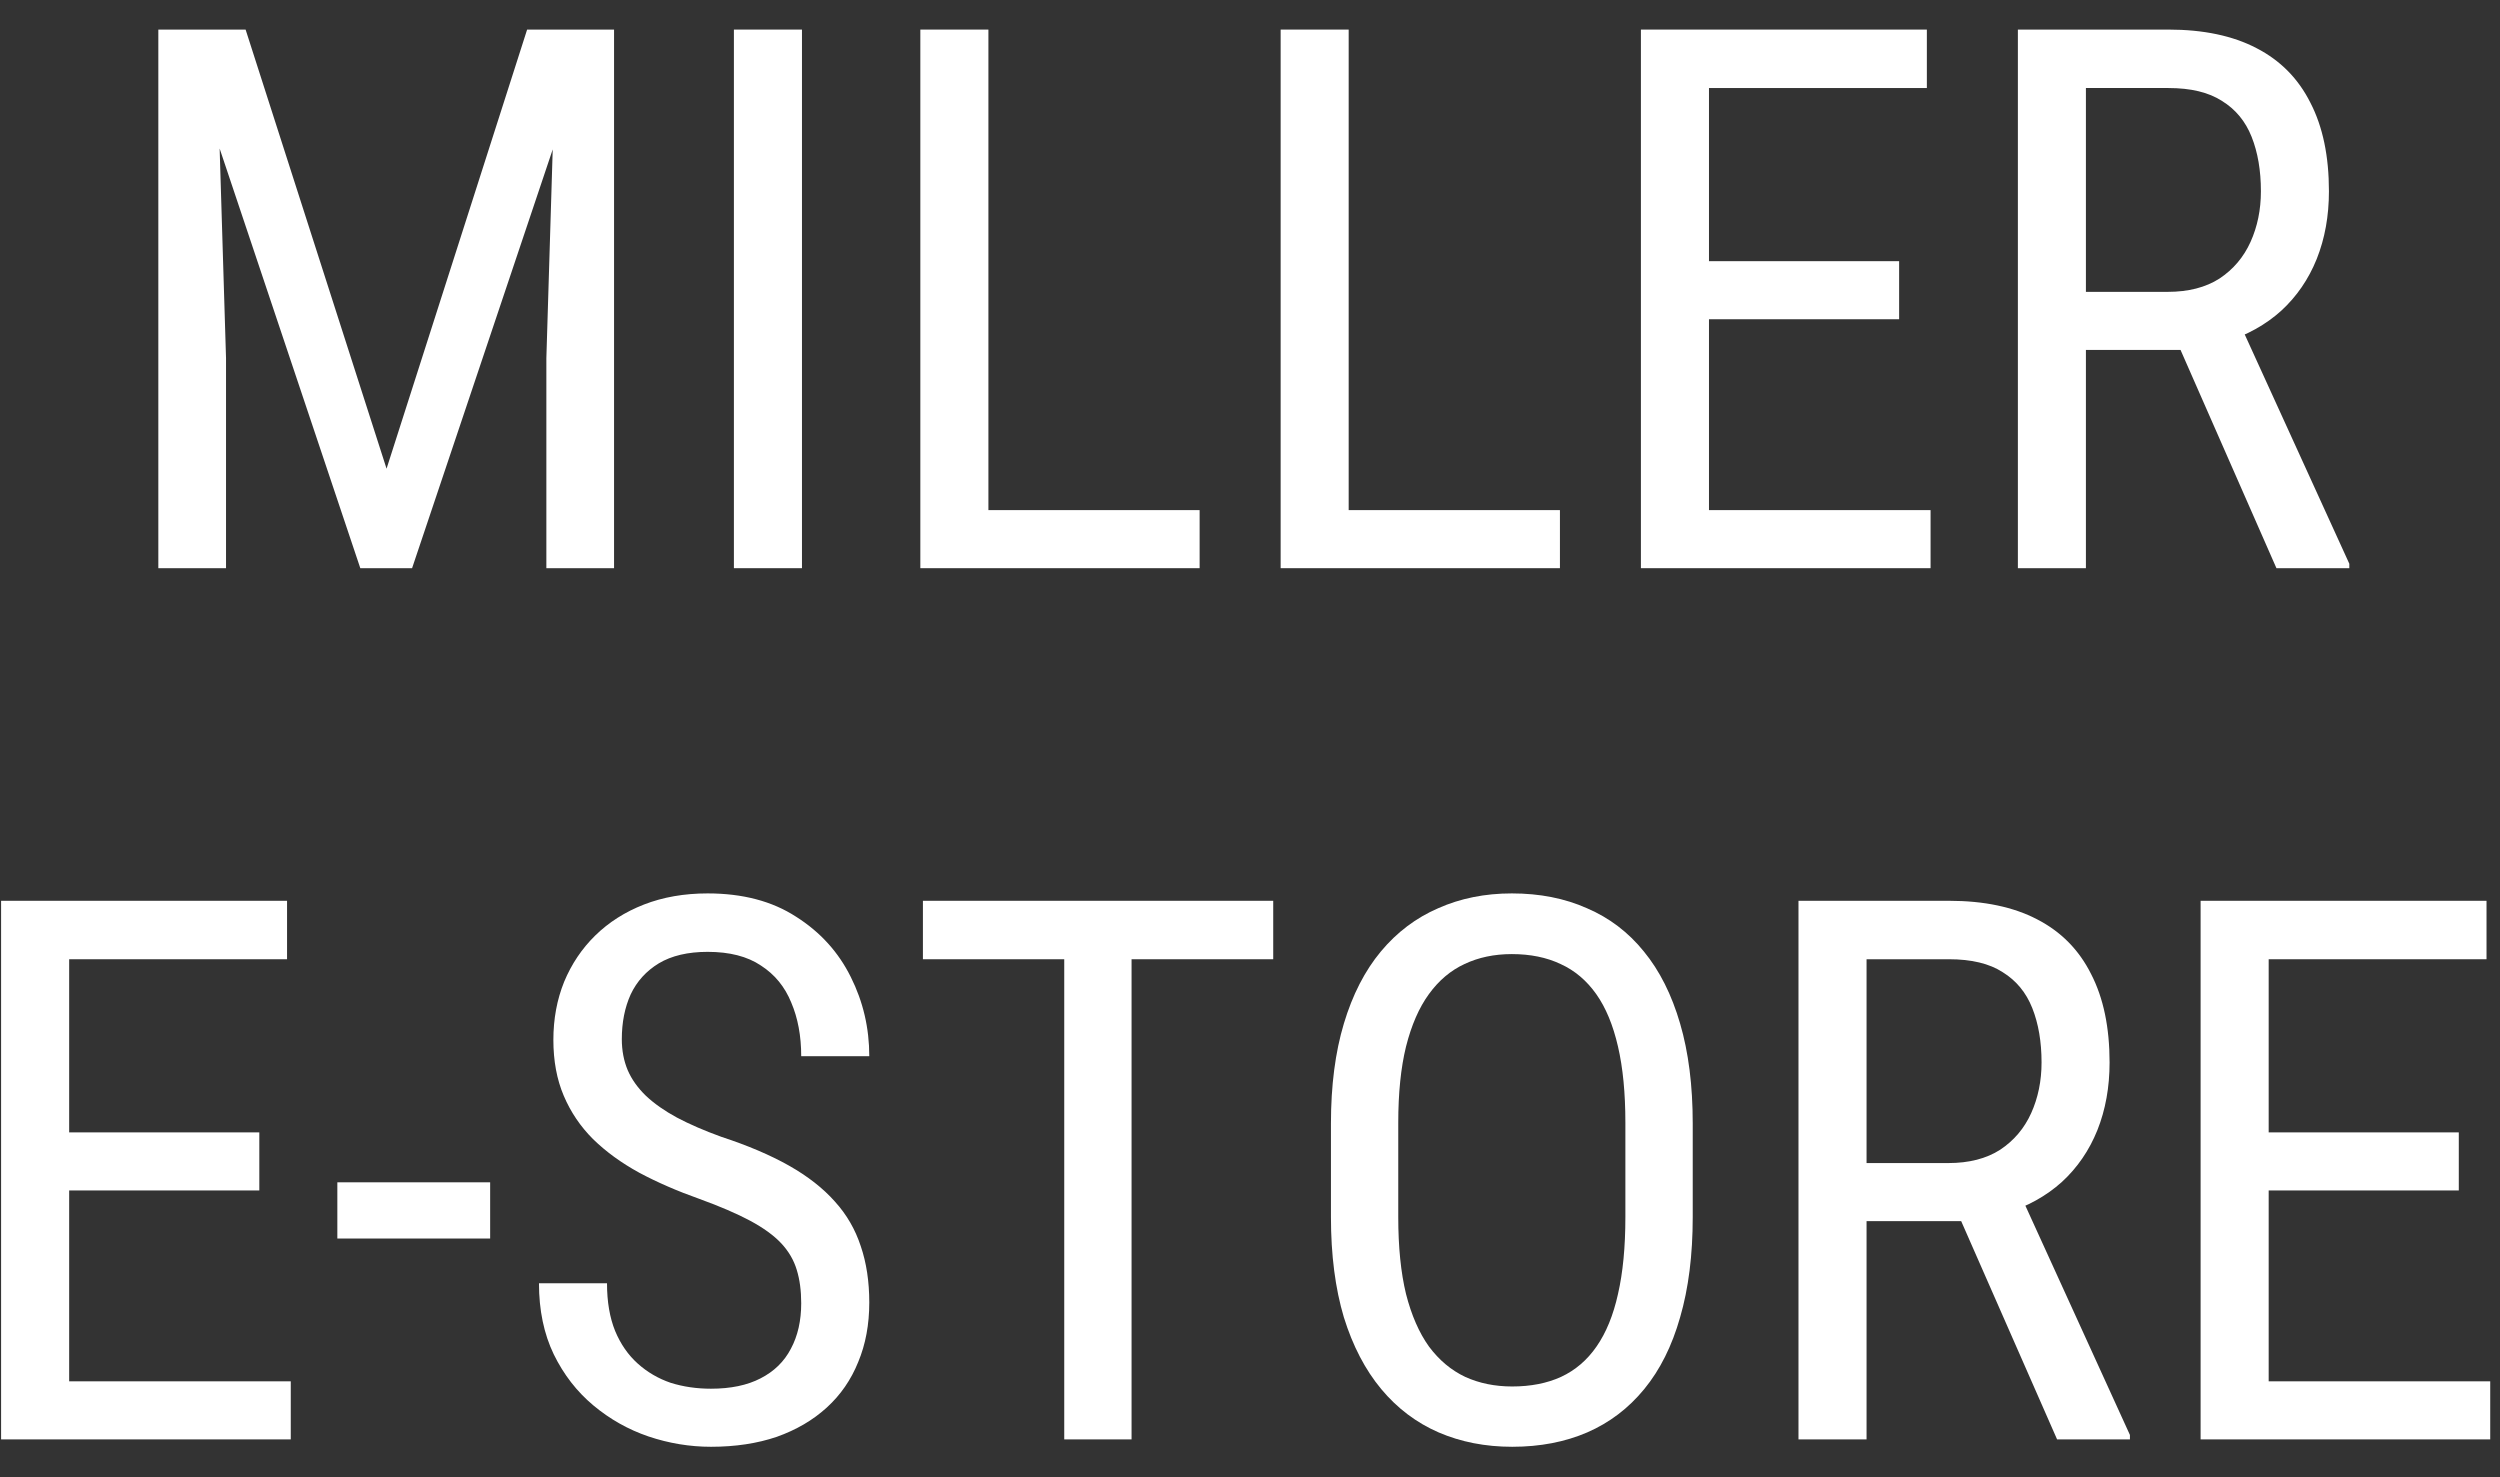
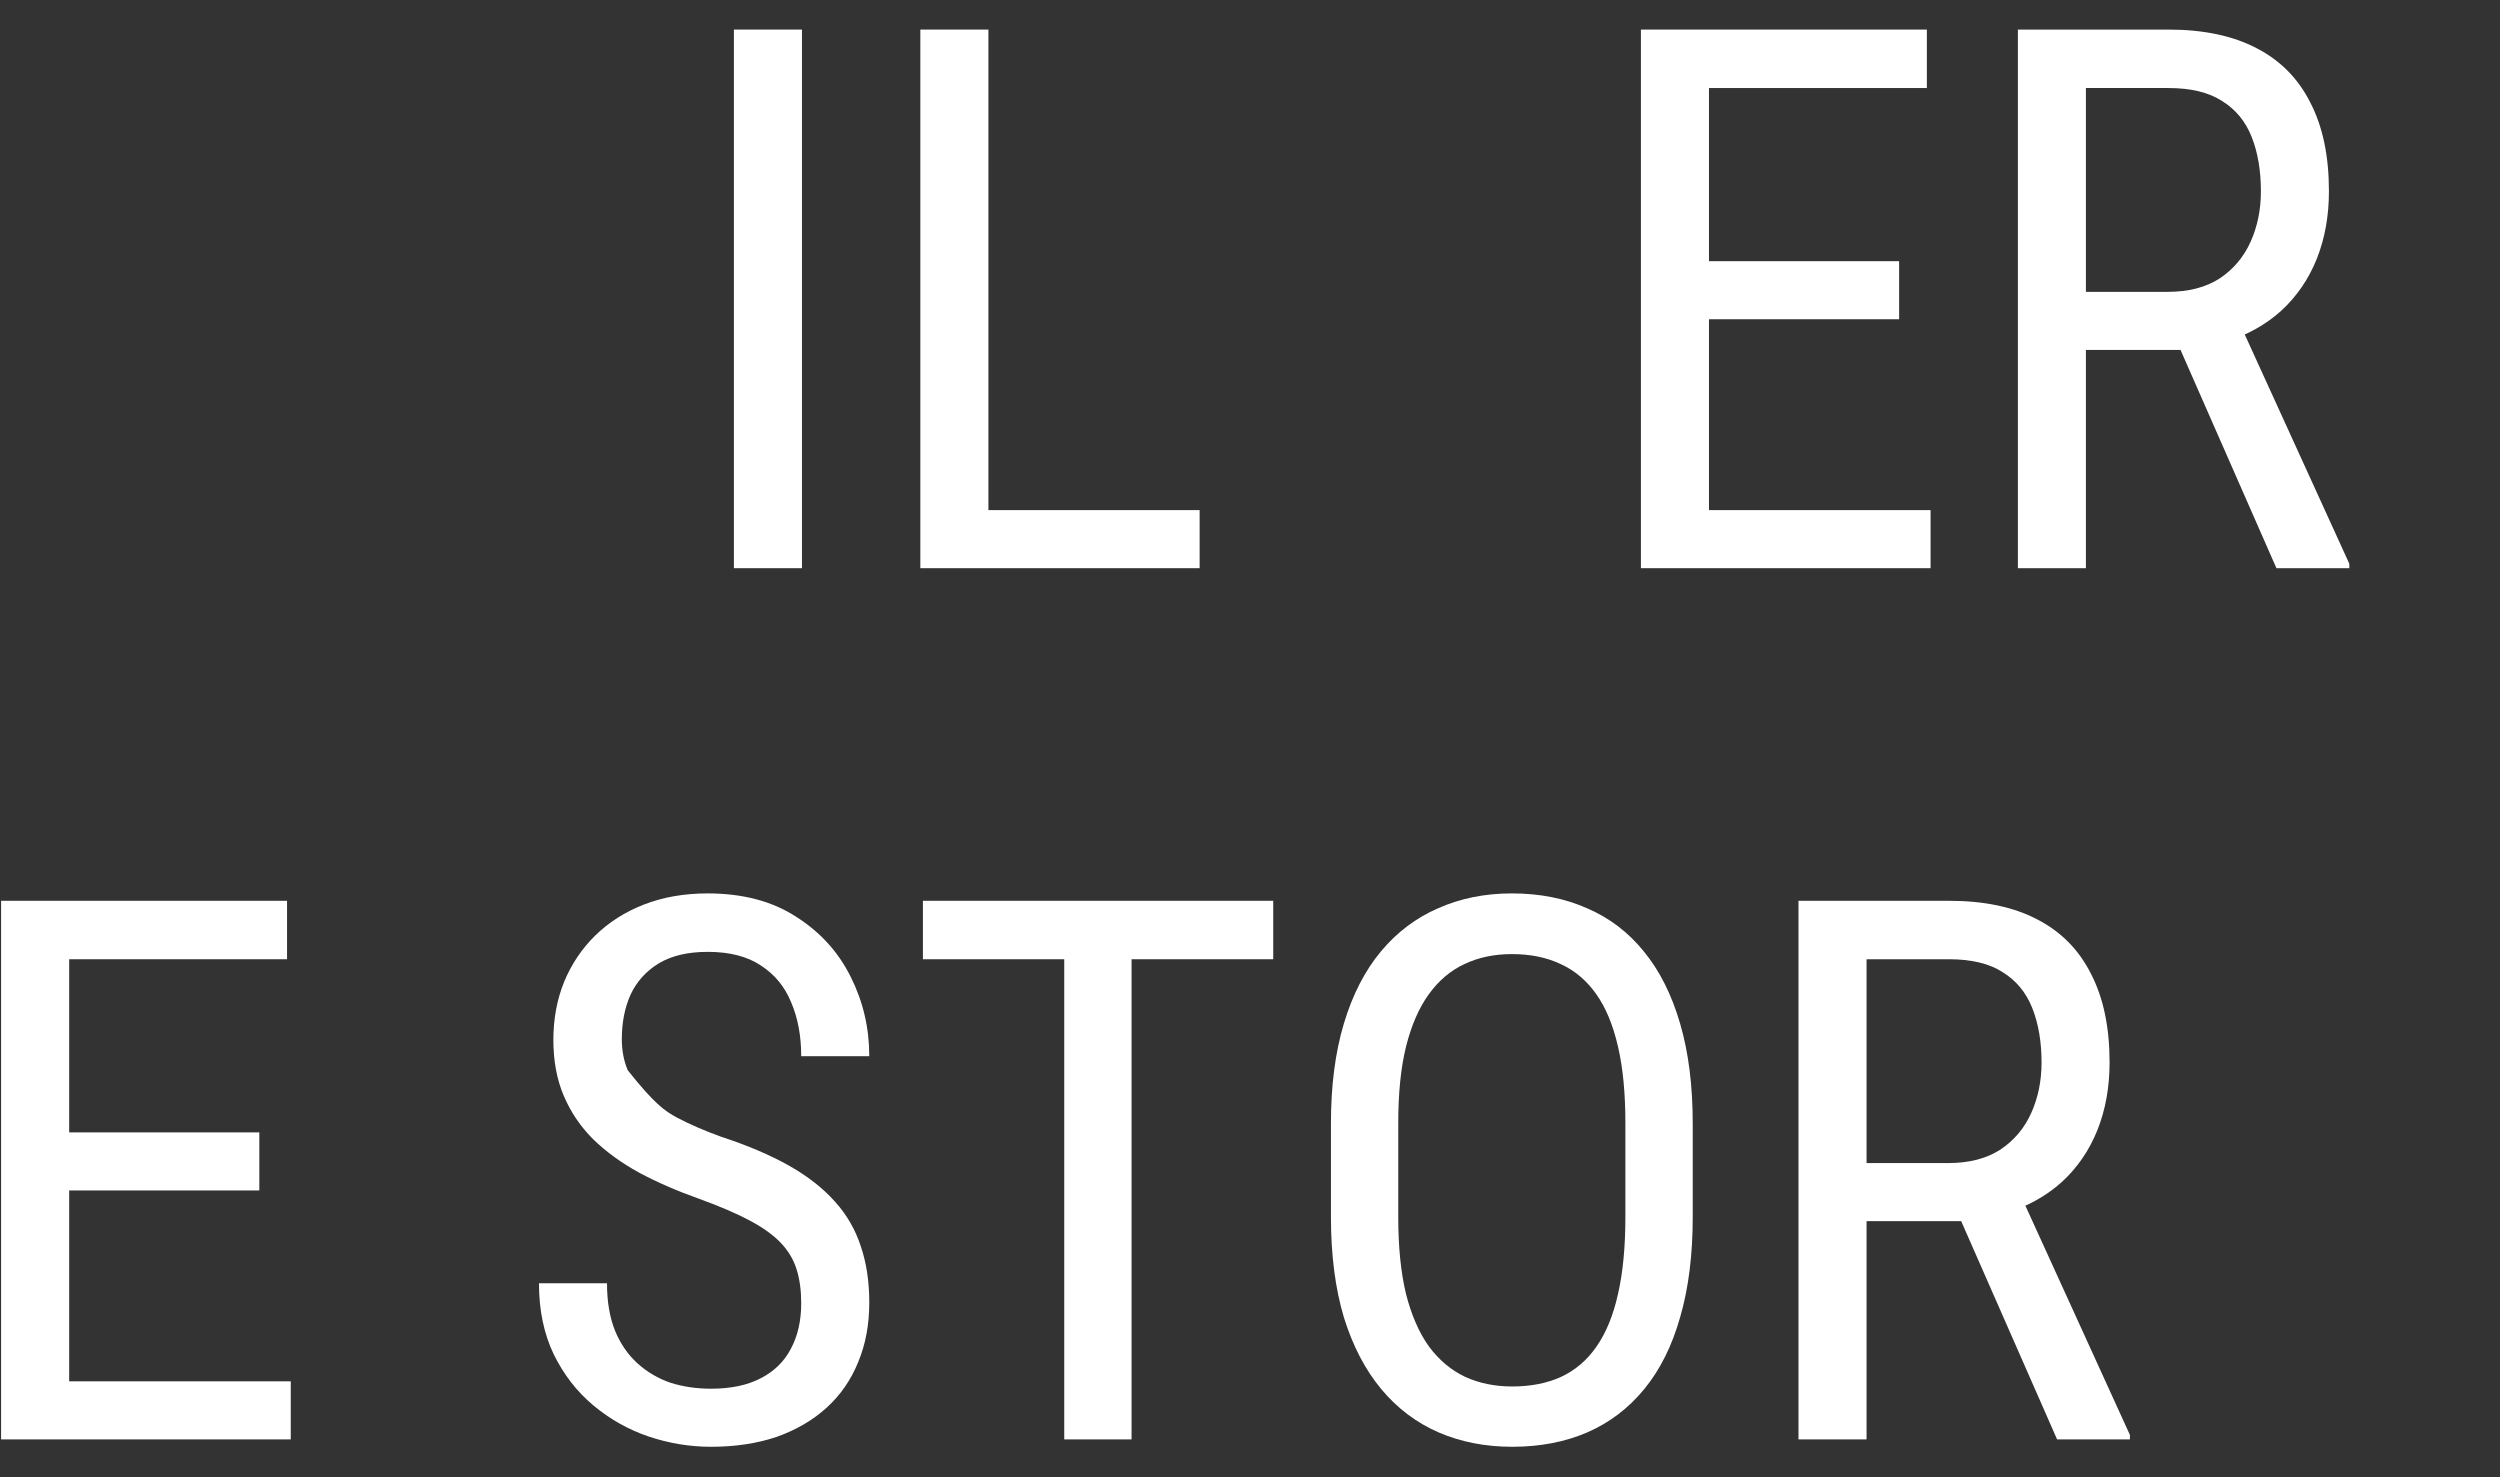
<svg xmlns="http://www.w3.org/2000/svg" width="66" height="39" viewBox="0 0 66 39" fill="none">
  <rect x="0" y="0" width="66" height="39" fill="#333333" stroke="none" />
-   <path d="M65.742 36.467V38H59.57V36.467H65.742ZM59.893 23.781V38H58.096V23.781H59.893ZM64.912 29.895V31.428H59.57V29.895H64.912ZM65.644 23.781V25.324H59.57V23.781H65.644Z" fill="white" />
  <path d="M47.48 23.781H51.455C52.38 23.781 53.154 23.944 53.779 24.27C54.411 24.595 54.886 25.077 55.205 25.715C55.531 26.346 55.693 27.124 55.693 28.049C55.693 28.7 55.586 29.296 55.371 29.836C55.156 30.37 54.844 30.826 54.434 31.203C54.023 31.574 53.525 31.851 52.94 32.033L52.451 32.238H48.906L48.887 30.705H51.435C51.982 30.705 52.438 30.588 52.803 30.354C53.167 30.113 53.441 29.79 53.623 29.387C53.805 28.983 53.897 28.537 53.897 28.049C53.897 27.502 53.815 27.023 53.652 26.613C53.49 26.203 53.229 25.887 52.871 25.666C52.52 25.438 52.047 25.324 51.455 25.324H49.277V38H47.48V23.781ZM54.307 38L51.475 31.555L53.34 31.545L56.23 37.883V38H54.307Z" fill="white" />
  <path d="M44.688 29.66V32.131C44.688 33.133 44.577 34.016 44.355 34.777C44.141 35.533 43.825 36.164 43.408 36.672C42.992 37.18 42.49 37.56 41.904 37.815C41.318 38.068 40.658 38.195 39.922 38.195C39.212 38.195 38.565 38.068 37.978 37.815C37.393 37.56 36.888 37.18 36.465 36.672C36.042 36.164 35.713 35.533 35.478 34.777C35.251 34.016 35.137 33.133 35.137 32.131V29.66C35.137 28.658 35.251 27.779 35.478 27.023C35.706 26.262 36.032 25.627 36.455 25.119C36.878 24.611 37.383 24.23 37.969 23.977C38.555 23.716 39.203 23.586 39.912 23.586C40.648 23.586 41.309 23.716 41.895 23.977C42.487 24.23 42.988 24.611 43.398 25.119C43.815 25.627 44.134 26.262 44.355 27.023C44.577 27.779 44.688 28.658 44.688 29.66ZM42.91 32.131V29.641C42.91 28.859 42.845 28.189 42.715 27.629C42.585 27.062 42.393 26.6 42.139 26.242C41.885 25.884 41.572 25.62 41.201 25.451C40.83 25.275 40.4 25.188 39.912 25.188C39.45 25.188 39.033 25.275 38.662 25.451C38.297 25.62 37.985 25.884 37.725 26.242C37.464 26.6 37.262 27.062 37.119 27.629C36.982 28.189 36.914 28.859 36.914 29.641V32.131C36.914 32.919 36.982 33.596 37.119 34.162C37.262 34.722 37.464 35.184 37.725 35.549C37.992 35.907 38.31 36.174 38.682 36.35C39.053 36.519 39.466 36.603 39.922 36.603C40.41 36.603 40.84 36.519 41.211 36.35C41.589 36.174 41.901 35.907 42.148 35.549C42.402 35.184 42.591 34.722 42.715 34.162C42.845 33.596 42.91 32.919 42.91 32.131Z" fill="white" />
  <path d="M29.873 23.781V38H28.096V23.781H29.873ZM33.613 23.781V25.324H24.365V23.781H33.613Z" fill="white" />
-   <path d="M21.152 34.406C21.152 34.074 21.113 33.781 21.035 33.527C20.957 33.267 20.82 33.033 20.625 32.824C20.43 32.616 20.156 32.417 19.805 32.228C19.453 32.04 19.007 31.848 18.467 31.652C17.881 31.444 17.35 31.213 16.875 30.959C16.4 30.699 15.993 30.402 15.654 30.07C15.322 29.738 15.065 29.357 14.883 28.928C14.7 28.498 14.609 28.006 14.609 27.453C14.609 26.9 14.704 26.389 14.893 25.92C15.088 25.451 15.361 25.044 15.713 24.699C16.071 24.348 16.501 24.074 17.002 23.879C17.503 23.684 18.063 23.586 18.682 23.586C19.606 23.586 20.384 23.791 21.016 24.201C21.654 24.605 22.135 25.135 22.461 25.793C22.787 26.444 22.949 27.141 22.949 27.883H21.152C21.152 27.349 21.064 26.877 20.889 26.467C20.719 26.05 20.453 25.725 20.088 25.49C19.73 25.249 19.261 25.129 18.682 25.129C18.161 25.129 17.731 25.23 17.393 25.432C17.061 25.634 16.813 25.907 16.65 26.252C16.494 26.597 16.416 26.991 16.416 27.434C16.416 27.733 16.468 28.006 16.572 28.254C16.676 28.495 16.836 28.719 17.051 28.928C17.272 29.136 17.546 29.328 17.871 29.504C18.203 29.68 18.594 29.849 19.043 30.012C19.74 30.24 20.335 30.494 20.83 30.773C21.325 31.053 21.729 31.369 22.041 31.721C22.354 32.066 22.581 32.46 22.725 32.902C22.874 33.339 22.949 33.833 22.949 34.387C22.949 34.966 22.852 35.49 22.656 35.959C22.467 36.428 22.191 36.828 21.826 37.16C21.462 37.492 21.022 37.749 20.508 37.932C19.994 38.107 19.414 38.195 18.77 38.195C18.21 38.195 17.66 38.104 17.119 37.922C16.585 37.74 16.1 37.466 15.664 37.102C15.228 36.737 14.88 36.288 14.619 35.754C14.359 35.214 14.229 34.589 14.229 33.879H16.025C16.025 34.367 16.097 34.787 16.24 35.139C16.384 35.484 16.582 35.77 16.836 35.998C17.09 36.226 17.38 36.395 17.705 36.506C18.037 36.61 18.392 36.662 18.77 36.662C19.29 36.662 19.727 36.571 20.078 36.389C20.436 36.206 20.703 35.946 20.879 35.607C21.061 35.269 21.152 34.868 21.152 34.406Z" fill="white" />
-   <path d="M12.94 31.213V32.697H8.906V31.213H12.94Z" fill="white" />
+   <path d="M21.152 34.406C21.152 34.074 21.113 33.781 21.035 33.527C20.957 33.267 20.82 33.033 20.625 32.824C20.43 32.616 20.156 32.417 19.805 32.228C19.453 32.04 19.007 31.848 18.467 31.652C17.881 31.444 17.35 31.213 16.875 30.959C16.4 30.699 15.993 30.402 15.654 30.07C15.322 29.738 15.065 29.357 14.883 28.928C14.7 28.498 14.609 28.006 14.609 27.453C14.609 26.9 14.704 26.389 14.893 25.92C15.088 25.451 15.361 25.044 15.713 24.699C16.071 24.348 16.501 24.074 17.002 23.879C17.503 23.684 18.063 23.586 18.682 23.586C19.606 23.586 20.384 23.791 21.016 24.201C21.654 24.605 22.135 25.135 22.461 25.793C22.787 26.444 22.949 27.141 22.949 27.883H21.152C21.152 27.349 21.064 26.877 20.889 26.467C20.719 26.05 20.453 25.725 20.088 25.49C19.73 25.249 19.261 25.129 18.682 25.129C18.161 25.129 17.731 25.23 17.393 25.432C17.061 25.634 16.813 25.907 16.65 26.252C16.494 26.597 16.416 26.991 16.416 27.434C16.416 27.733 16.468 28.006 16.572 28.254C17.272 29.136 17.546 29.328 17.871 29.504C18.203 29.68 18.594 29.849 19.043 30.012C19.74 30.24 20.335 30.494 20.83 30.773C21.325 31.053 21.729 31.369 22.041 31.721C22.354 32.066 22.581 32.46 22.725 32.902C22.874 33.339 22.949 33.833 22.949 34.387C22.949 34.966 22.852 35.49 22.656 35.959C22.467 36.428 22.191 36.828 21.826 37.16C21.462 37.492 21.022 37.749 20.508 37.932C19.994 38.107 19.414 38.195 18.77 38.195C18.21 38.195 17.66 38.104 17.119 37.922C16.585 37.74 16.1 37.466 15.664 37.102C15.228 36.737 14.88 36.288 14.619 35.754C14.359 35.214 14.229 34.589 14.229 33.879H16.025C16.025 34.367 16.097 34.787 16.24 35.139C16.384 35.484 16.582 35.77 16.836 35.998C17.09 36.226 17.38 36.395 17.705 36.506C18.037 36.61 18.392 36.662 18.77 36.662C19.29 36.662 19.727 36.571 20.078 36.389C20.436 36.206 20.703 35.946 20.879 35.607C21.061 35.269 21.152 34.868 21.152 34.406Z" fill="white" />
  <path d="M7.676 36.467V38H1.504V36.467H7.676ZM1.826 23.781V38H0.029V23.781H1.826ZM6.846 29.895V31.428H1.504V29.895H6.846ZM7.578 23.781V25.324H1.504V23.781H7.578Z" fill="white" />
  <path d="M53.272 0.781H57.246C58.171 0.781 58.945 0.944 59.57 1.27C60.202 1.595 60.677 2.077 60.996 2.715C61.322 3.346 61.484 4.124 61.484 5.049C61.484 5.7 61.377 6.296 61.162 6.836C60.947 7.37 60.635 7.826 60.225 8.203C59.815 8.574 59.316 8.851 58.73 9.033L58.242 9.238H54.697L54.678 7.705H57.227C57.773 7.705 58.229 7.588 58.594 7.354C58.958 7.113 59.232 6.79 59.414 6.387C59.596 5.983 59.688 5.537 59.688 5.049C59.688 4.502 59.606 4.023 59.443 3.613C59.281 3.203 59.02 2.887 58.662 2.666C58.31 2.438 57.839 2.324 57.246 2.324H55.068V15H53.272V0.781ZM60.098 15L57.266 8.555L59.131 8.545L62.022 14.883V15H60.098Z" fill="white" />
  <path d="M50.967 13.467V15H44.795V13.467H50.967ZM45.117 0.781V15H43.32V0.781H45.117ZM50.137 6.895V8.428H44.795V6.895H50.137ZM50.869 0.781V2.324H44.795V0.781H50.869Z" fill="white" />
-   <path d="M41.182 13.467V15H35.283V13.467H41.182ZM35.605 0.781V15H33.809V0.781H35.605Z" fill="white" />
  <path d="M31.67 13.467V15H25.771V13.467H31.67ZM26.094 0.781V15H24.297V0.781H26.094Z" fill="white" />
  <path d="M21.172 0.781V15H19.375V0.781H21.172Z" fill="white" />
-   <path d="M4.746 0.781H6.484L10.205 12.373L13.916 0.781H15.654L10.879 15H9.512L4.746 0.781ZM4.18 0.781H5.703L5.967 9.453V15H4.18V0.781ZM14.688 0.781H16.211V15H14.424V9.453L14.688 0.781Z" fill="white" />
</svg>